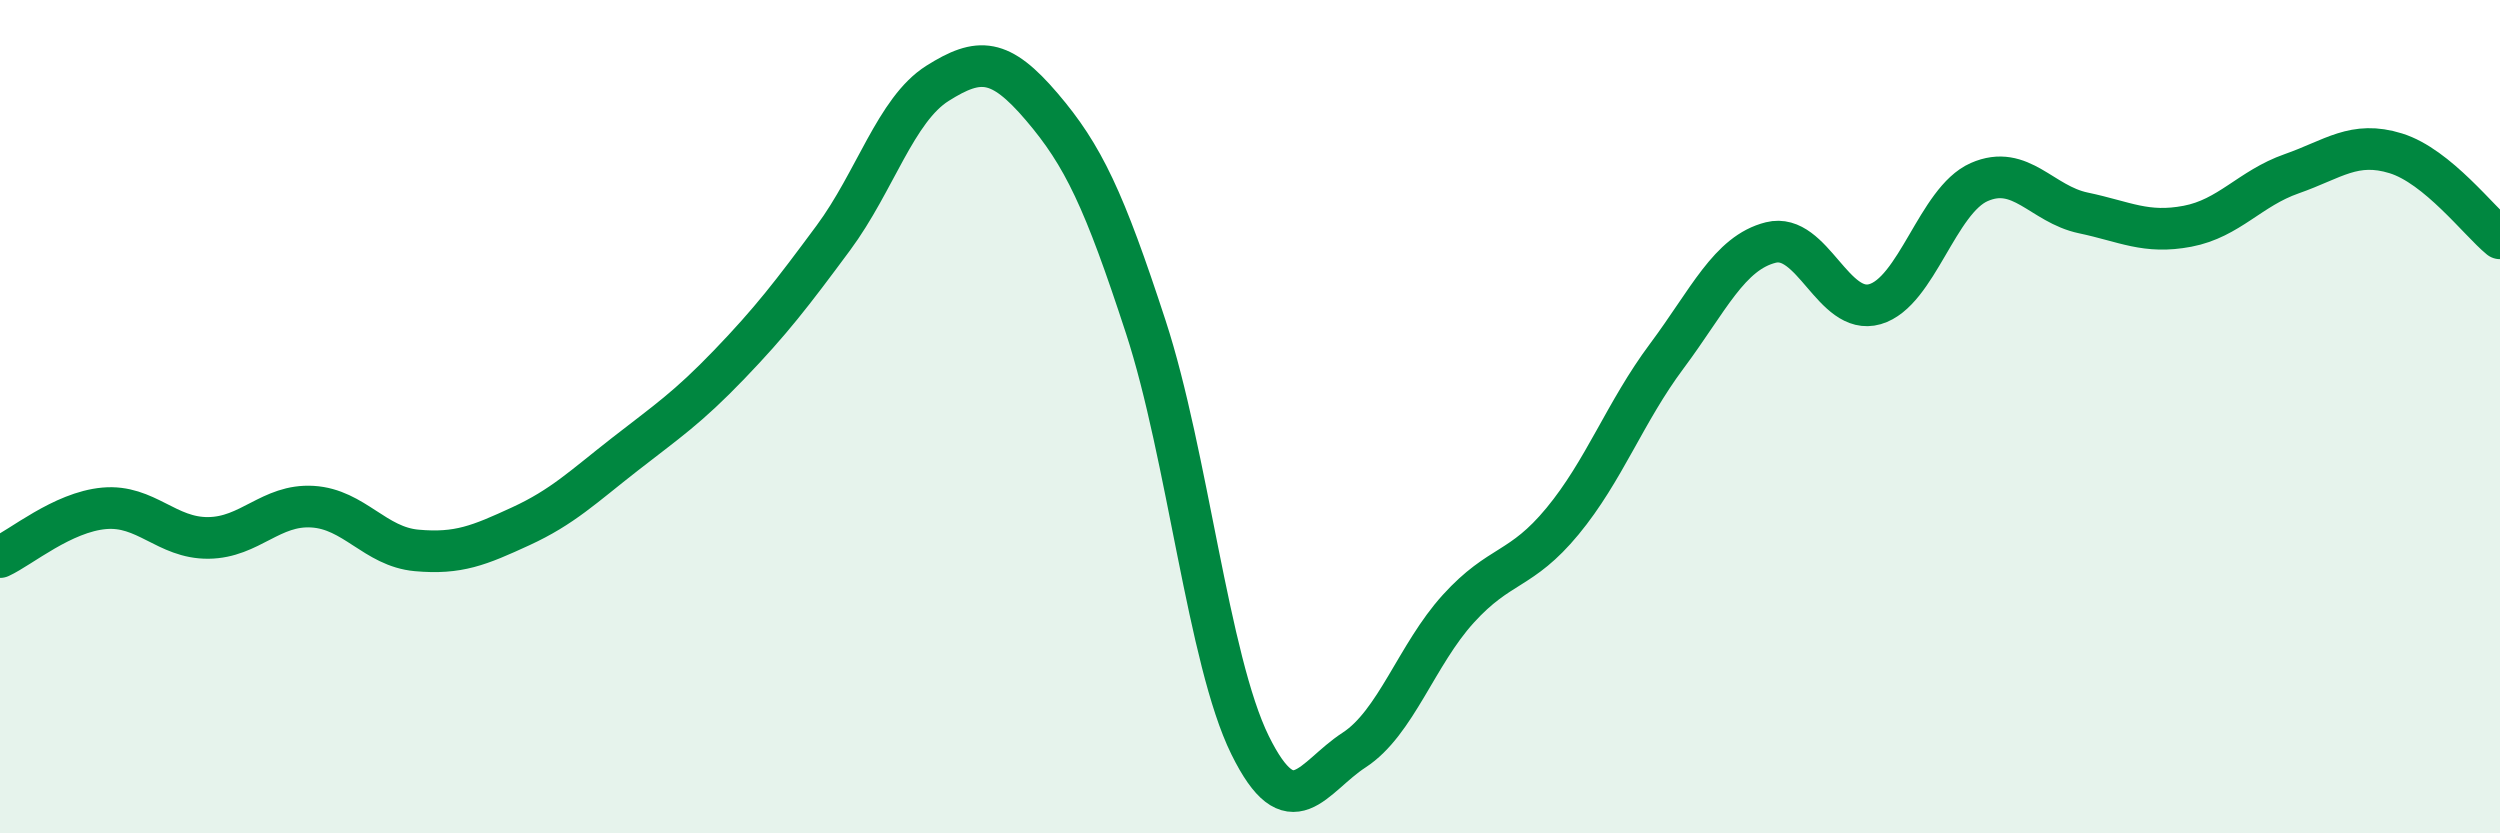
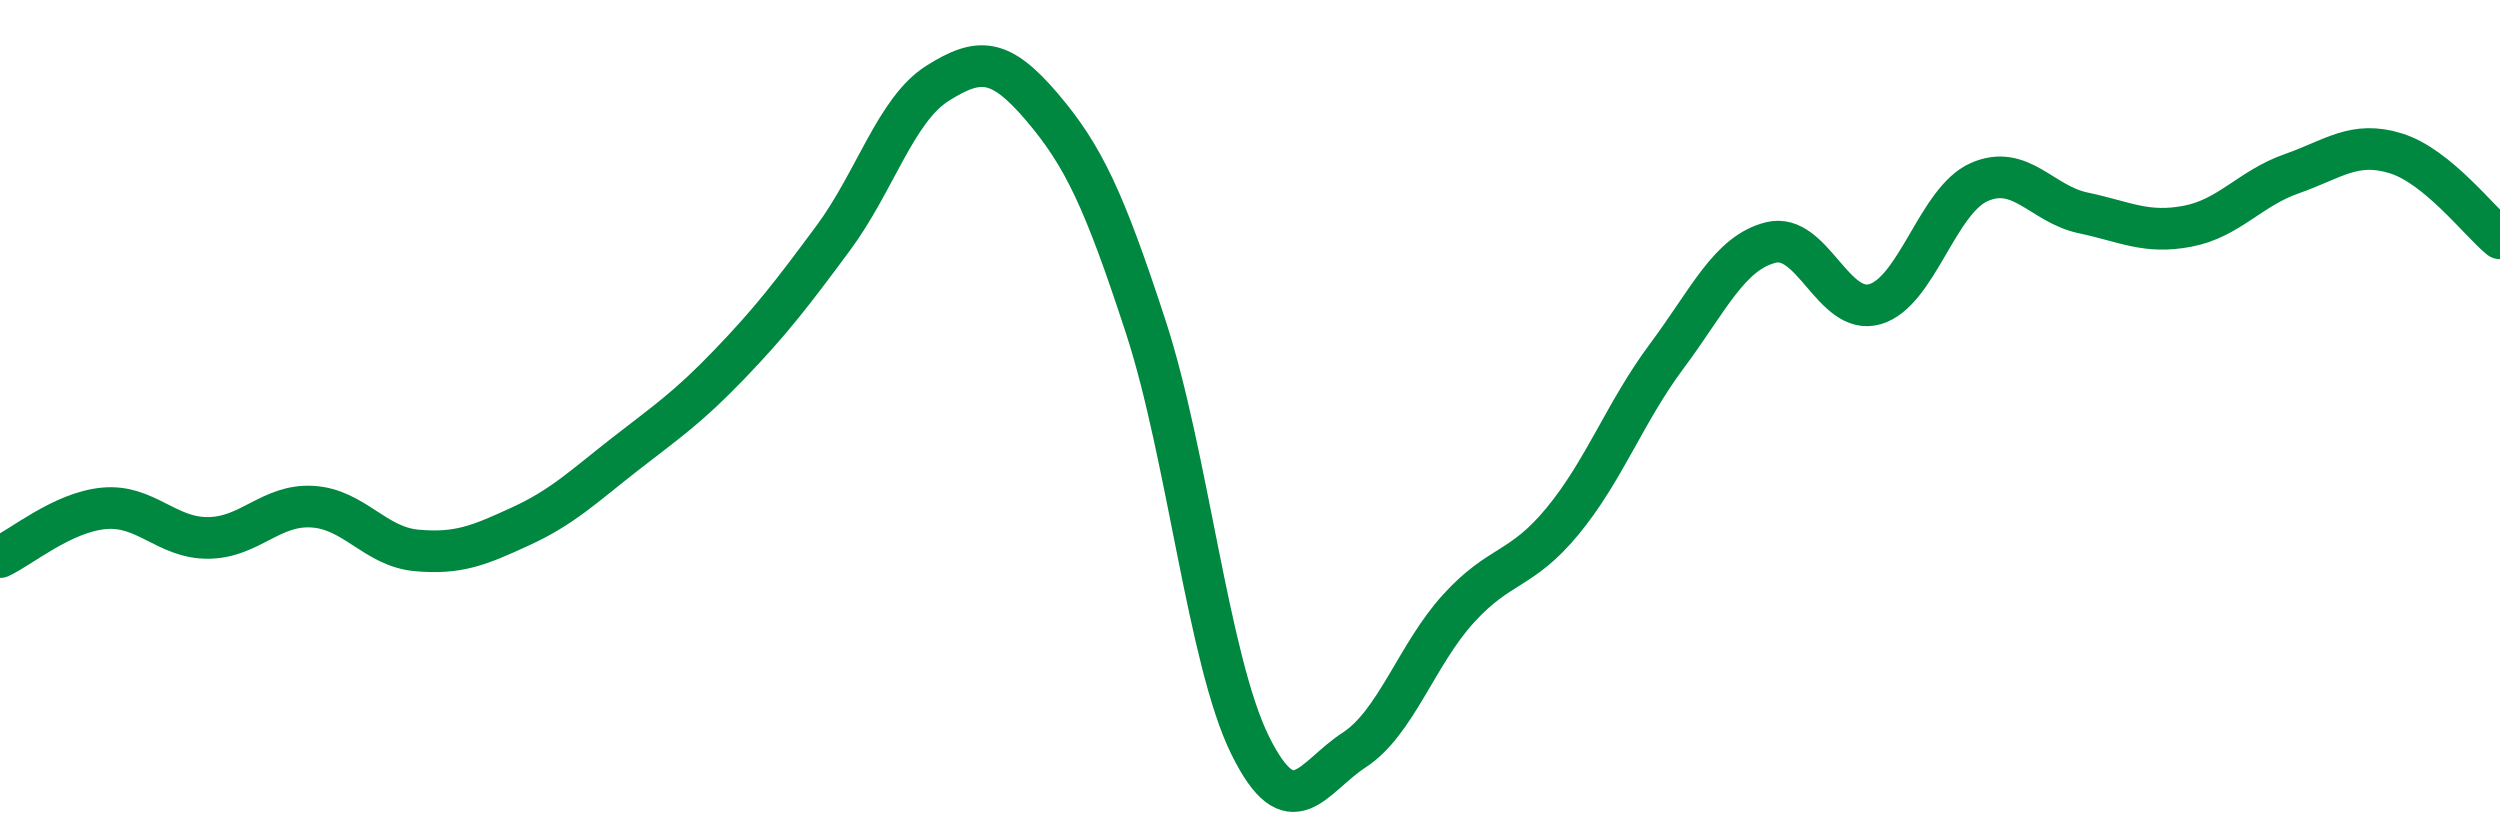
<svg xmlns="http://www.w3.org/2000/svg" width="60" height="20" viewBox="0 0 60 20">
-   <path d="M 0,13.37 C 0.5,13.14 1.5,12.29 2.5,12.2 C 3.5,12.11 4,12.92 5,12.91 C 6,12.9 6.5,12.1 7.5,12.16 C 8.5,12.22 9,13.12 10,13.21 C 11,13.3 11.5,13.09 12.5,12.63 C 13.5,12.17 14,11.68 15,10.9 C 16,10.12 16.5,9.79 17.5,8.75 C 18.5,7.71 19,7.06 20,5.71 C 21,4.36 21.5,2.63 22.5,2 C 23.5,1.37 24,1.39 25,2.56 C 26,3.73 26.5,4.79 27.5,7.85 C 28.5,10.91 29,15.85 30,17.88 C 31,19.91 31.5,18.65 32.5,18 C 33.5,17.35 34,15.71 35,14.61 C 36,13.51 36.5,13.72 37.5,12.51 C 38.5,11.3 39,9.89 40,8.55 C 41,7.21 41.5,6.07 42.5,5.82 C 43.5,5.57 44,7.59 45,7.3 C 46,7.01 46.5,4.81 47.5,4.37 C 48.5,3.93 49,4.9 50,5.11 C 51,5.32 51.5,5.62 52.5,5.43 C 53.5,5.24 54,4.52 55,4.17 C 56,3.82 56.5,3.37 57.5,3.68 C 58.5,3.99 59.5,5.31 60,5.72L60 20L0 20Z" fill="#008740" opacity="0.1" stroke-linecap="round" stroke-linejoin="round" />
  <path d="M 0,13.37 C 0.5,13.14 1.5,12.29 2.5,12.2 C 3.5,12.11 4,12.92 5,12.91 C 6,12.9 6.5,12.1 7.5,12.16 C 8.5,12.22 9,13.12 10,13.21 C 11,13.3 11.5,13.09 12.5,12.63 C 13.5,12.17 14,11.68 15,10.9 C 16,10.12 16.5,9.79 17.5,8.75 C 18.5,7.71 19,7.06 20,5.71 C 21,4.36 21.5,2.63 22.5,2 C 23.5,1.37 24,1.39 25,2.56 C 26,3.73 26.5,4.79 27.5,7.85 C 28.5,10.91 29,15.85 30,17.88 C 31,19.91 31.5,18.65 32.5,18 C 33.5,17.35 34,15.71 35,14.61 C 36,13.51 36.5,13.72 37.5,12.51 C 38.5,11.3 39,9.89 40,8.55 C 41,7.21 41.5,6.07 42.5,5.82 C 43.5,5.57 44,7.59 45,7.3 C 46,7.01 46.5,4.81 47.5,4.37 C 48.5,3.93 49,4.9 50,5.11 C 51,5.32 51.5,5.62 52.5,5.43 C 53.5,5.24 54,4.52 55,4.17 C 56,3.82 56.5,3.37 57.5,3.68 C 58.5,3.99 59.5,5.31 60,5.72" stroke="#008740" stroke-width="1" fill="none" stroke-linecap="round" stroke-linejoin="round" />
</svg>